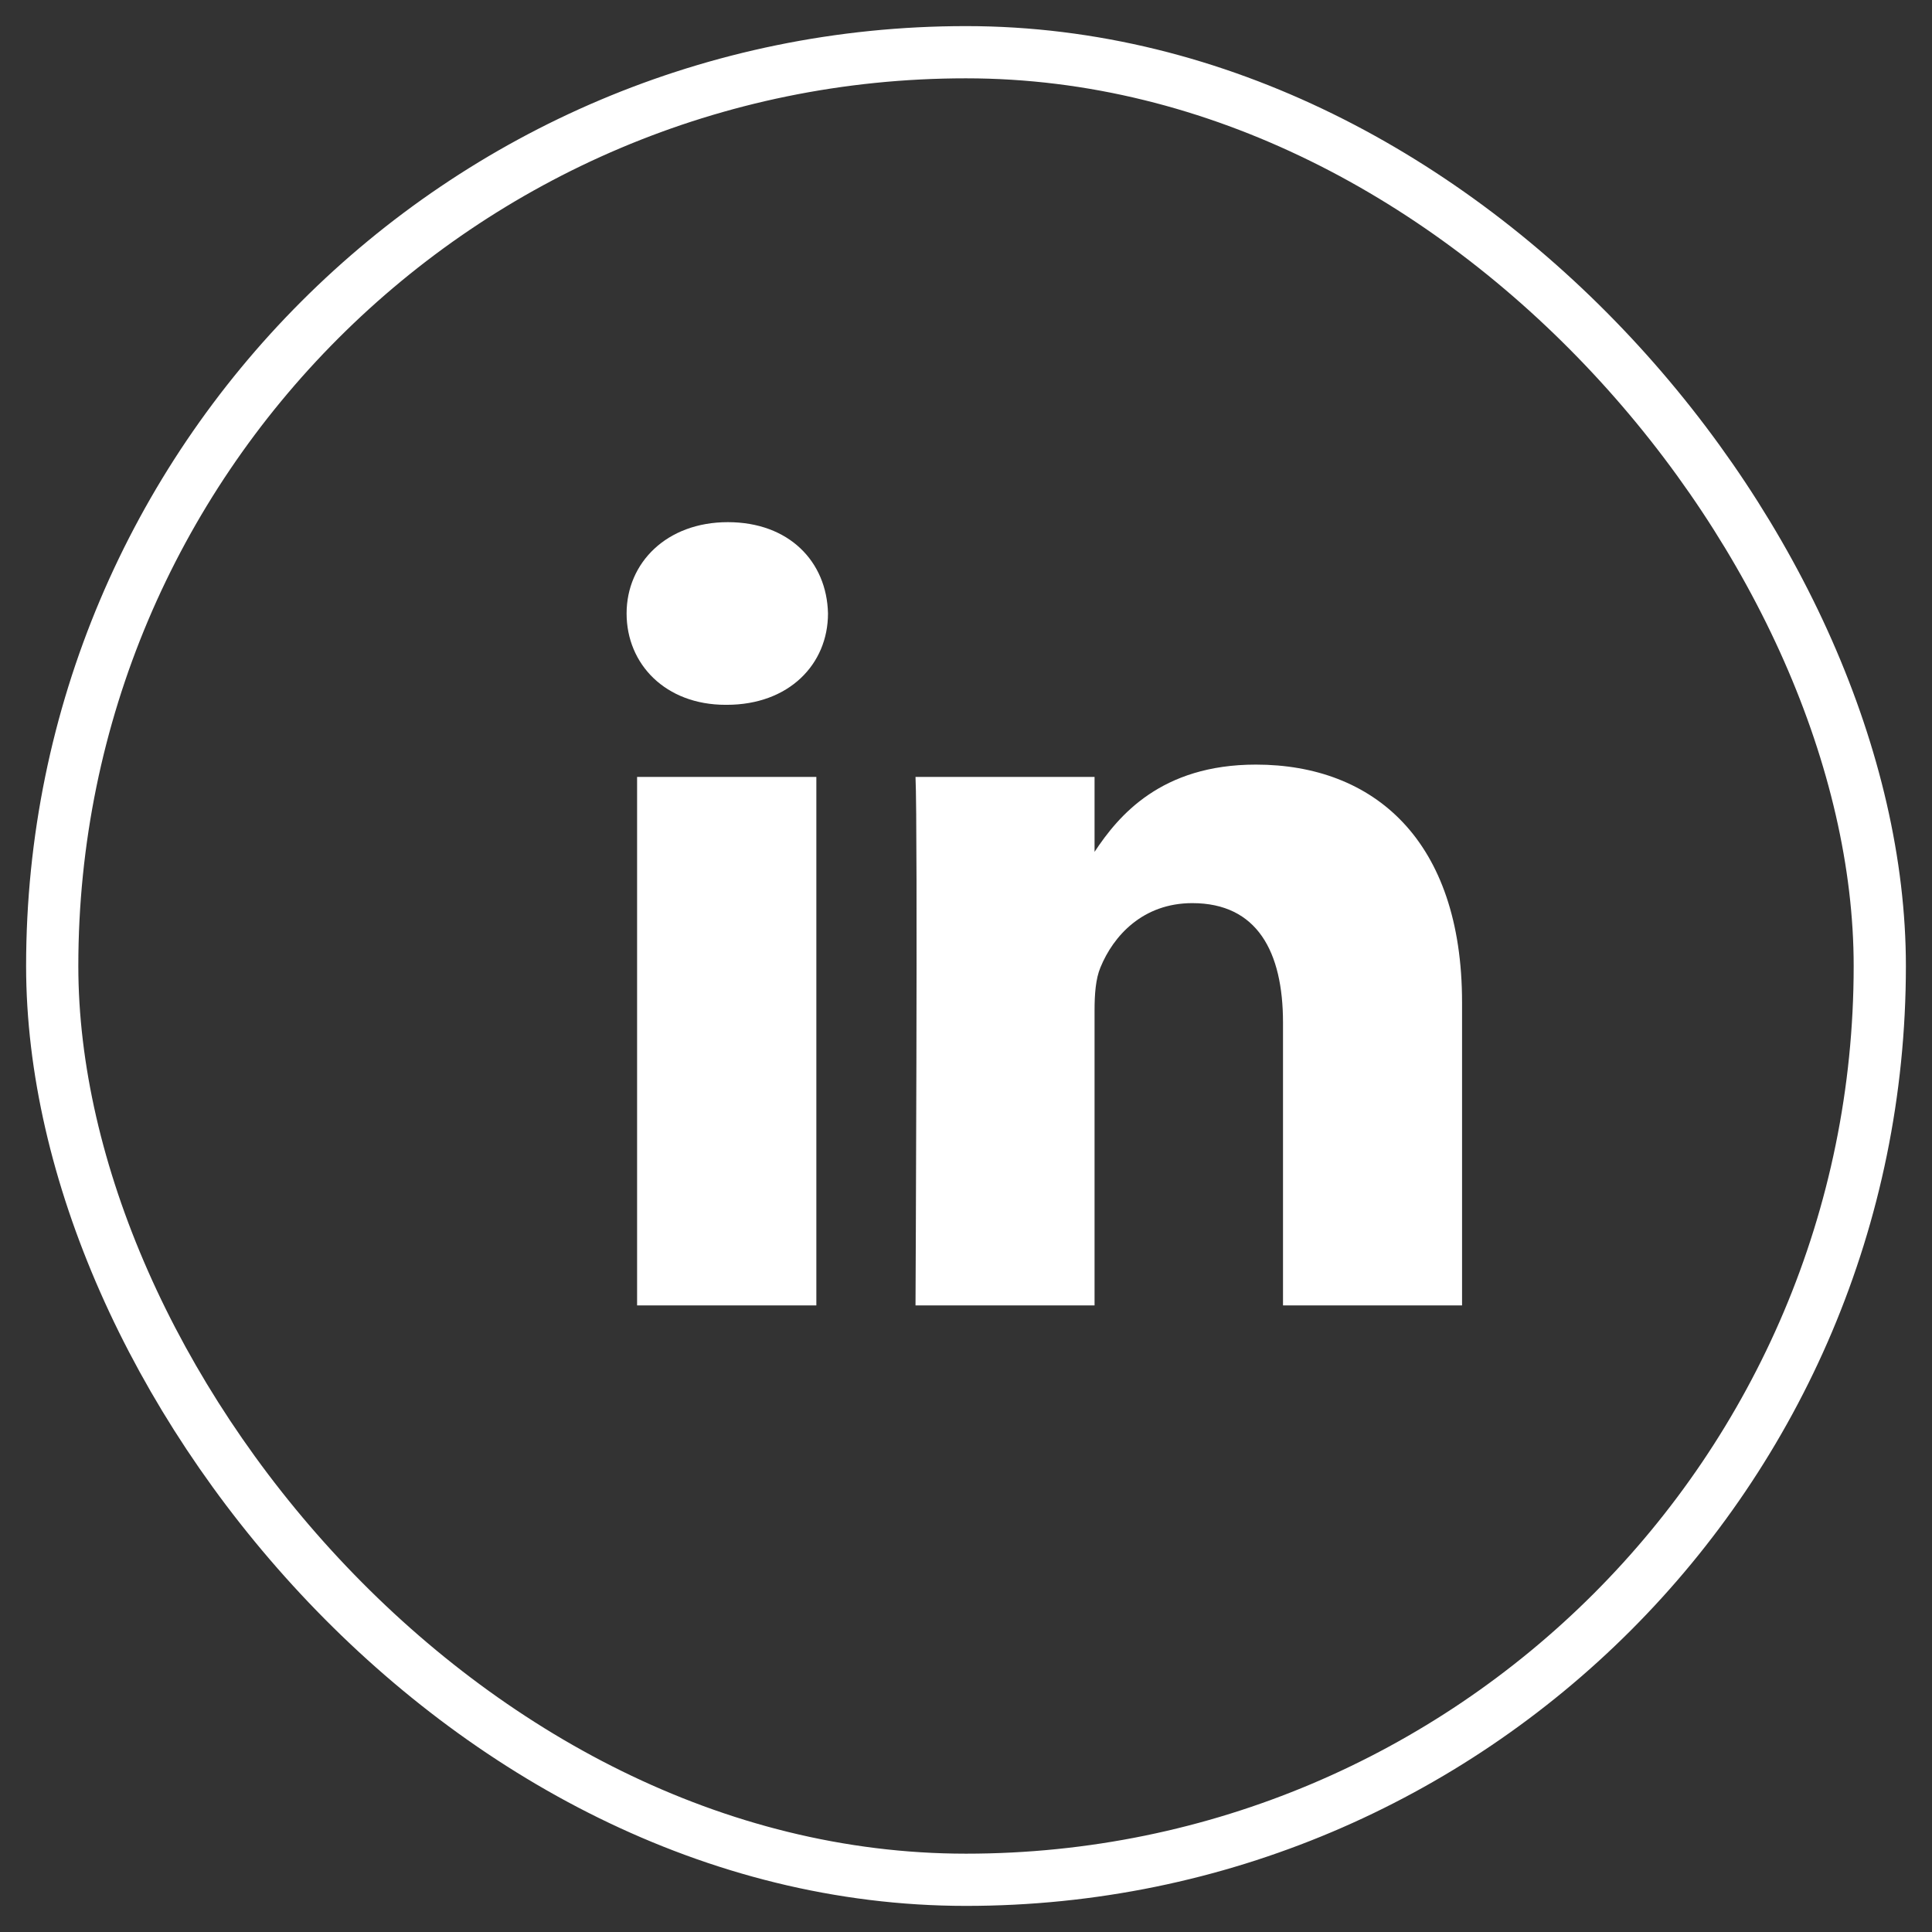
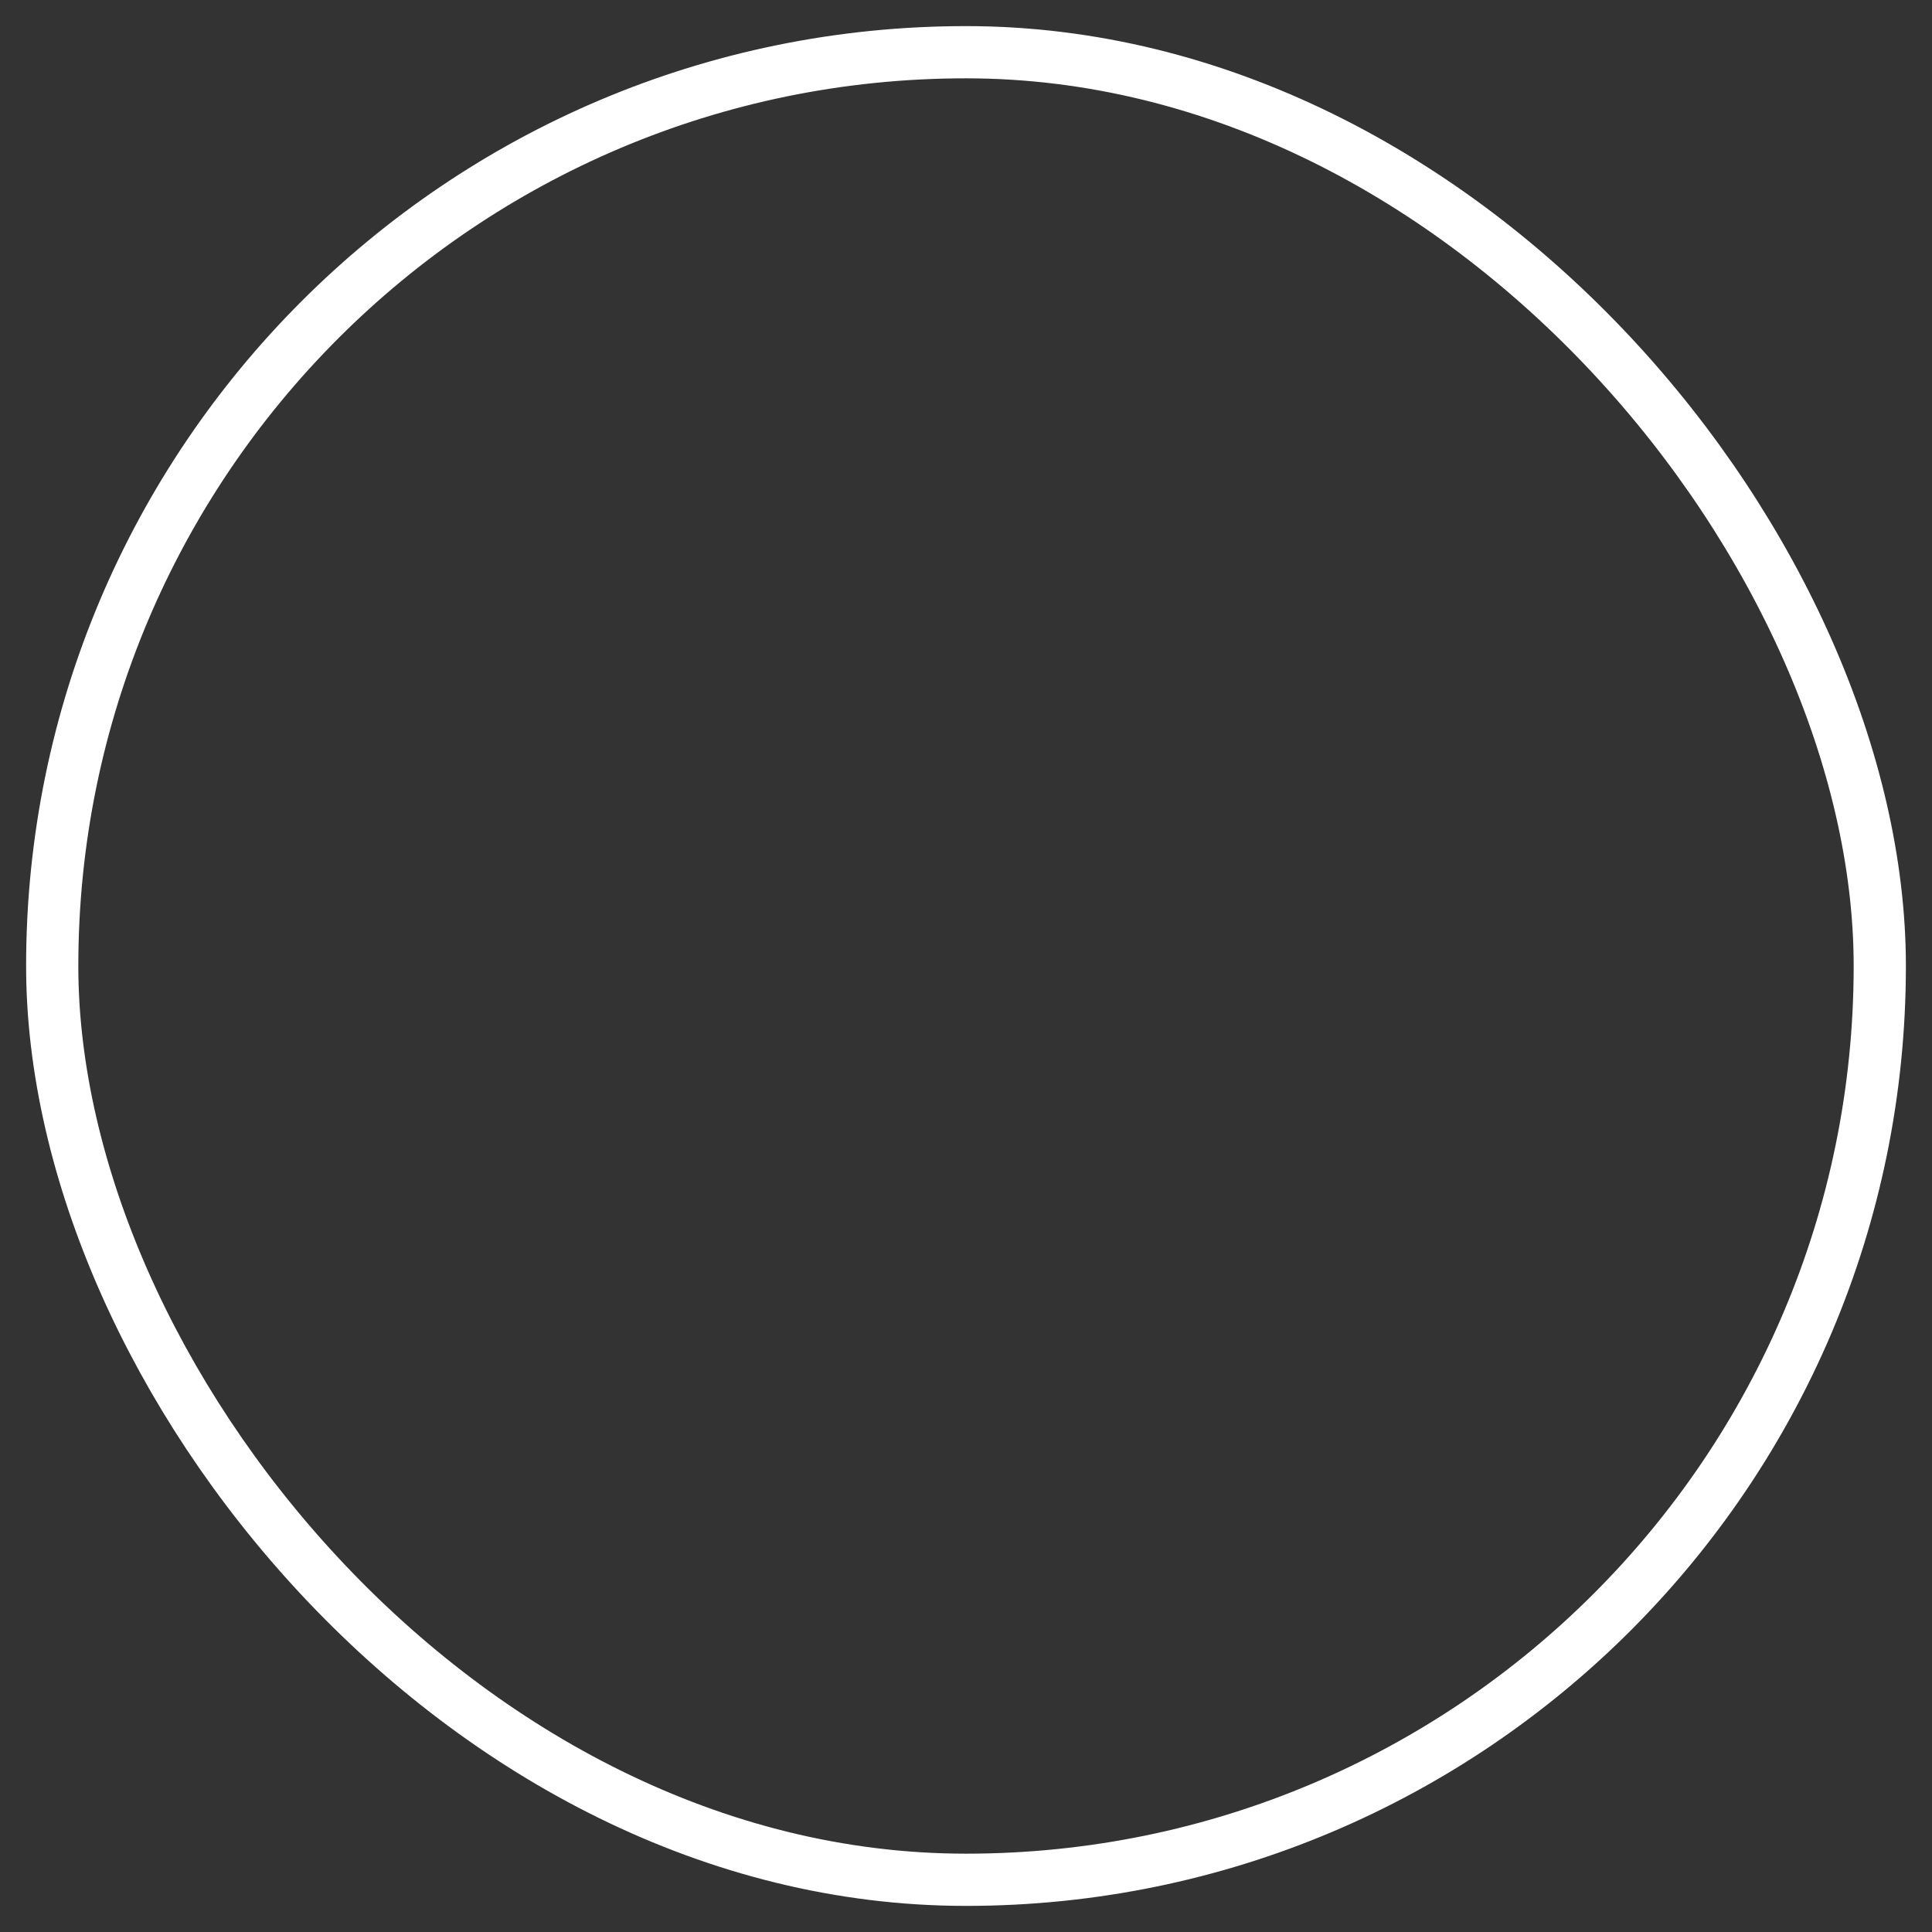
<svg xmlns="http://www.w3.org/2000/svg" width="37" height="37" viewBox="0 0 37 37" fill="none">
  <rect x="0" y="0" width="37" height="37" fill="#333333" stroke="none" />
  <rect x="1" y="1" width="35" height="35" rx="17.5" stroke="white" />
-   <path d="M15.634 25H12.201V14.879H15.634V25ZM13.918 13.498H13.896C12.745 13.498 12 12.72 12 11.749C12 10.779 12.766 10 13.939 10C15.111 10 15.835 10.755 15.857 11.749C15.857 12.72 15.111 13.498 13.918 13.498ZM28 25H24.571V19.585C24.571 18.225 24.076 17.296 22.834 17.296C21.887 17.296 21.322 17.922 21.075 18.527C20.983 18.743 20.962 19.046 20.962 19.348V25H17.533C17.533 25 17.579 15.829 17.533 14.879H20.962V16.314C21.417 15.625 22.232 14.643 24.052 14.643C26.308 14.643 28 16.089 28 19.198V25.003V25Z" fill="white" />
</svg>